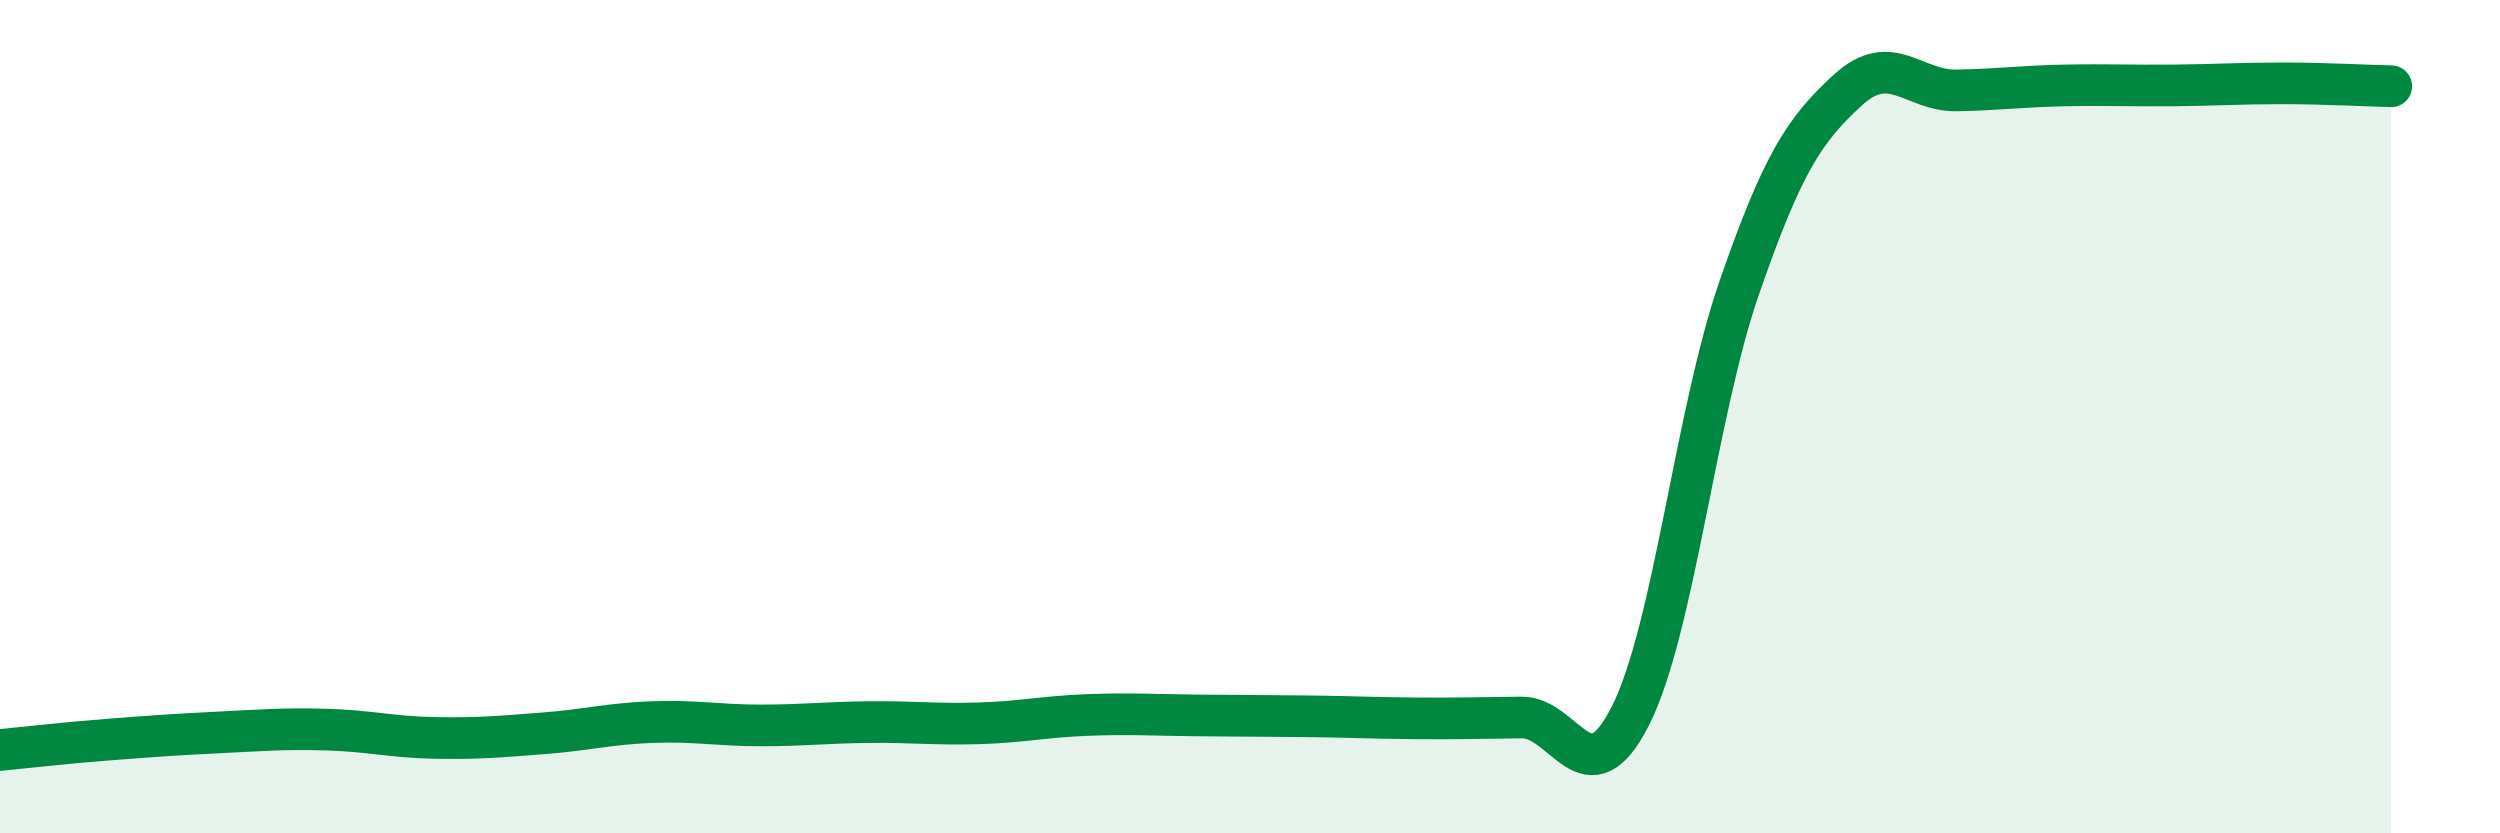
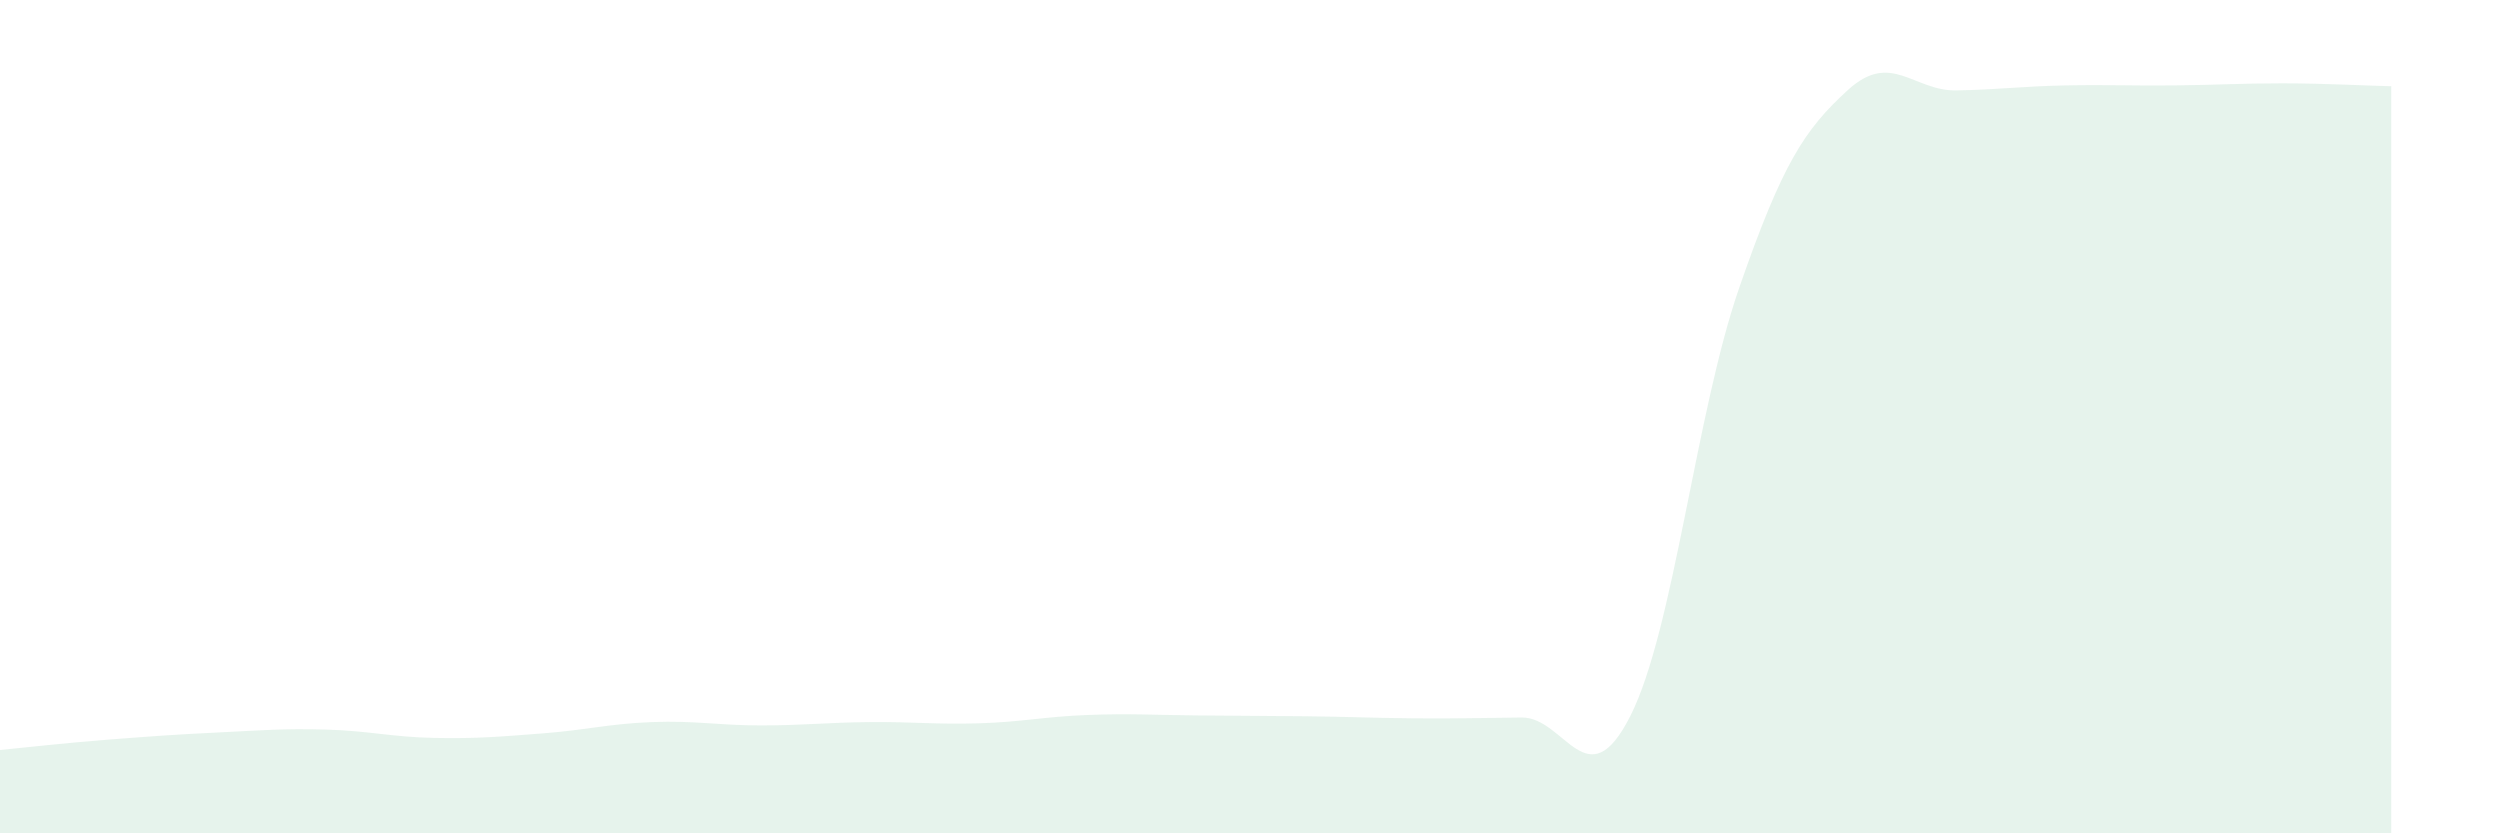
<svg xmlns="http://www.w3.org/2000/svg" width="60" height="20" viewBox="0 0 60 20">
  <path d="M 0,18 C 0.52,17.95 1.57,17.83 2.61,17.75 C 3.65,17.67 4.18,17.63 5.22,17.58 C 6.26,17.53 6.79,17.48 7.83,17.51 C 8.87,17.54 9.39,17.69 10.43,17.71 C 11.47,17.73 12,17.68 13.04,17.6 C 14.08,17.52 14.61,17.37 15.65,17.33 C 16.69,17.29 17.22,17.41 18.26,17.41 C 19.3,17.41 19.83,17.34 20.87,17.33 C 21.91,17.32 22.44,17.39 23.48,17.36 C 24.52,17.33 25.05,17.2 26.09,17.16 C 27.13,17.12 27.66,17.16 28.7,17.17 C 29.74,17.18 30.26,17.18 31.3,17.19 C 32.34,17.2 32.87,17.23 33.91,17.24 C 34.95,17.25 35.48,17.23 36.52,17.22 C 37.56,17.21 38.09,19.24 39.13,17.18 C 40.17,15.12 40.7,9.91 41.74,6.91 C 42.78,3.91 43.31,3.11 44.35,2.16 C 45.39,1.21 45.92,2.19 46.96,2.17 C 48,2.15 48.53,2.07 49.57,2.05 C 50.61,2.03 51.13,2.06 52.17,2.05 C 53.21,2.04 53.74,2 54.78,2 C 55.82,2 56.87,2.06 57.39,2.07L57.39 20L0 20Z" fill="#008740" opacity="0.1" stroke-linecap="round" stroke-linejoin="round" />
-   <path d="M 0,18 C 0.52,17.95 1.57,17.83 2.61,17.75 C 3.65,17.67 4.18,17.63 5.22,17.58 C 6.26,17.53 6.79,17.48 7.83,17.51 C 8.87,17.54 9.39,17.69 10.43,17.71 C 11.47,17.73 12,17.68 13.04,17.6 C 14.08,17.52 14.61,17.37 15.65,17.33 C 16.69,17.29 17.22,17.41 18.26,17.41 C 19.3,17.41 19.83,17.34 20.87,17.33 C 21.91,17.32 22.44,17.39 23.48,17.36 C 24.52,17.33 25.05,17.2 26.09,17.16 C 27.13,17.12 27.66,17.16 28.7,17.17 C 29.74,17.18 30.26,17.18 31.3,17.19 C 32.34,17.2 32.87,17.23 33.91,17.24 C 34.95,17.25 35.48,17.23 36.52,17.22 C 37.56,17.21 38.09,19.24 39.13,17.18 C 40.17,15.12 40.7,9.91 41.74,6.91 C 42.78,3.91 43.31,3.11 44.35,2.16 C 45.39,1.21 45.92,2.19 46.96,2.17 C 48,2.15 48.53,2.07 49.57,2.05 C 50.61,2.03 51.13,2.06 52.17,2.05 C 53.21,2.04 53.74,2 54.78,2 C 55.82,2 56.87,2.06 57.39,2.07" stroke="#008740" stroke-width="1" fill="none" stroke-linecap="round" stroke-linejoin="round" />
</svg>